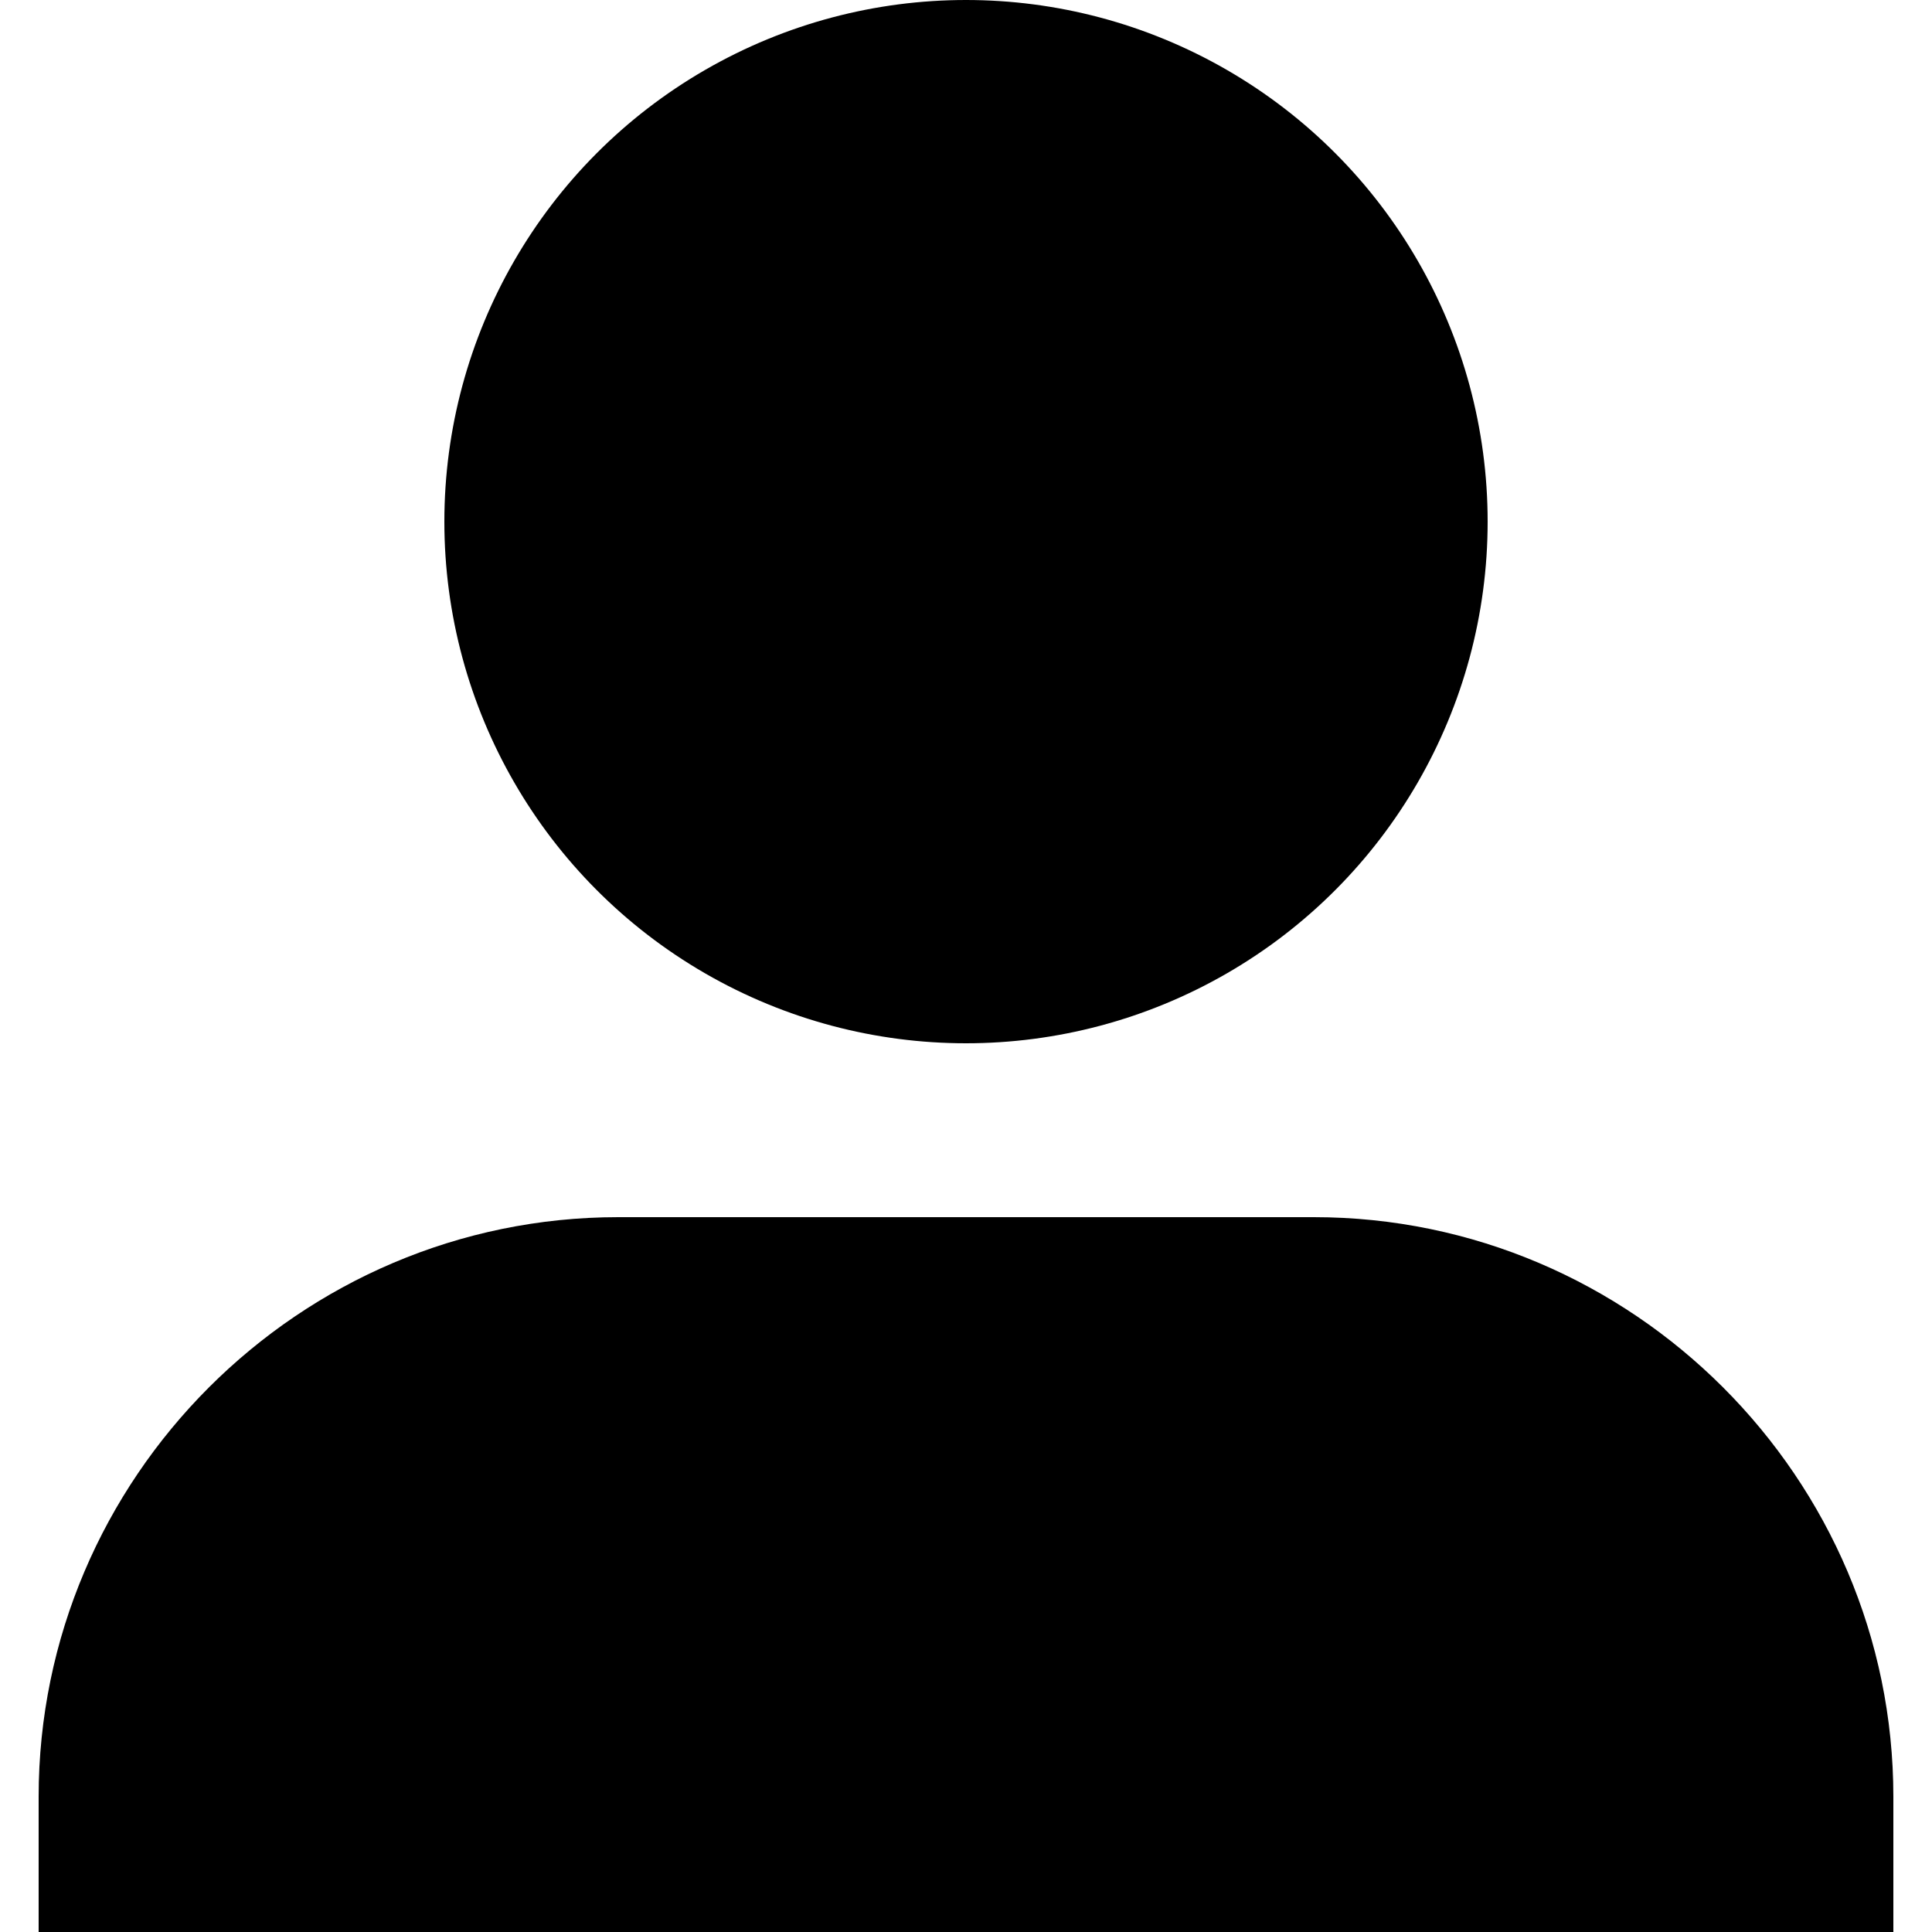
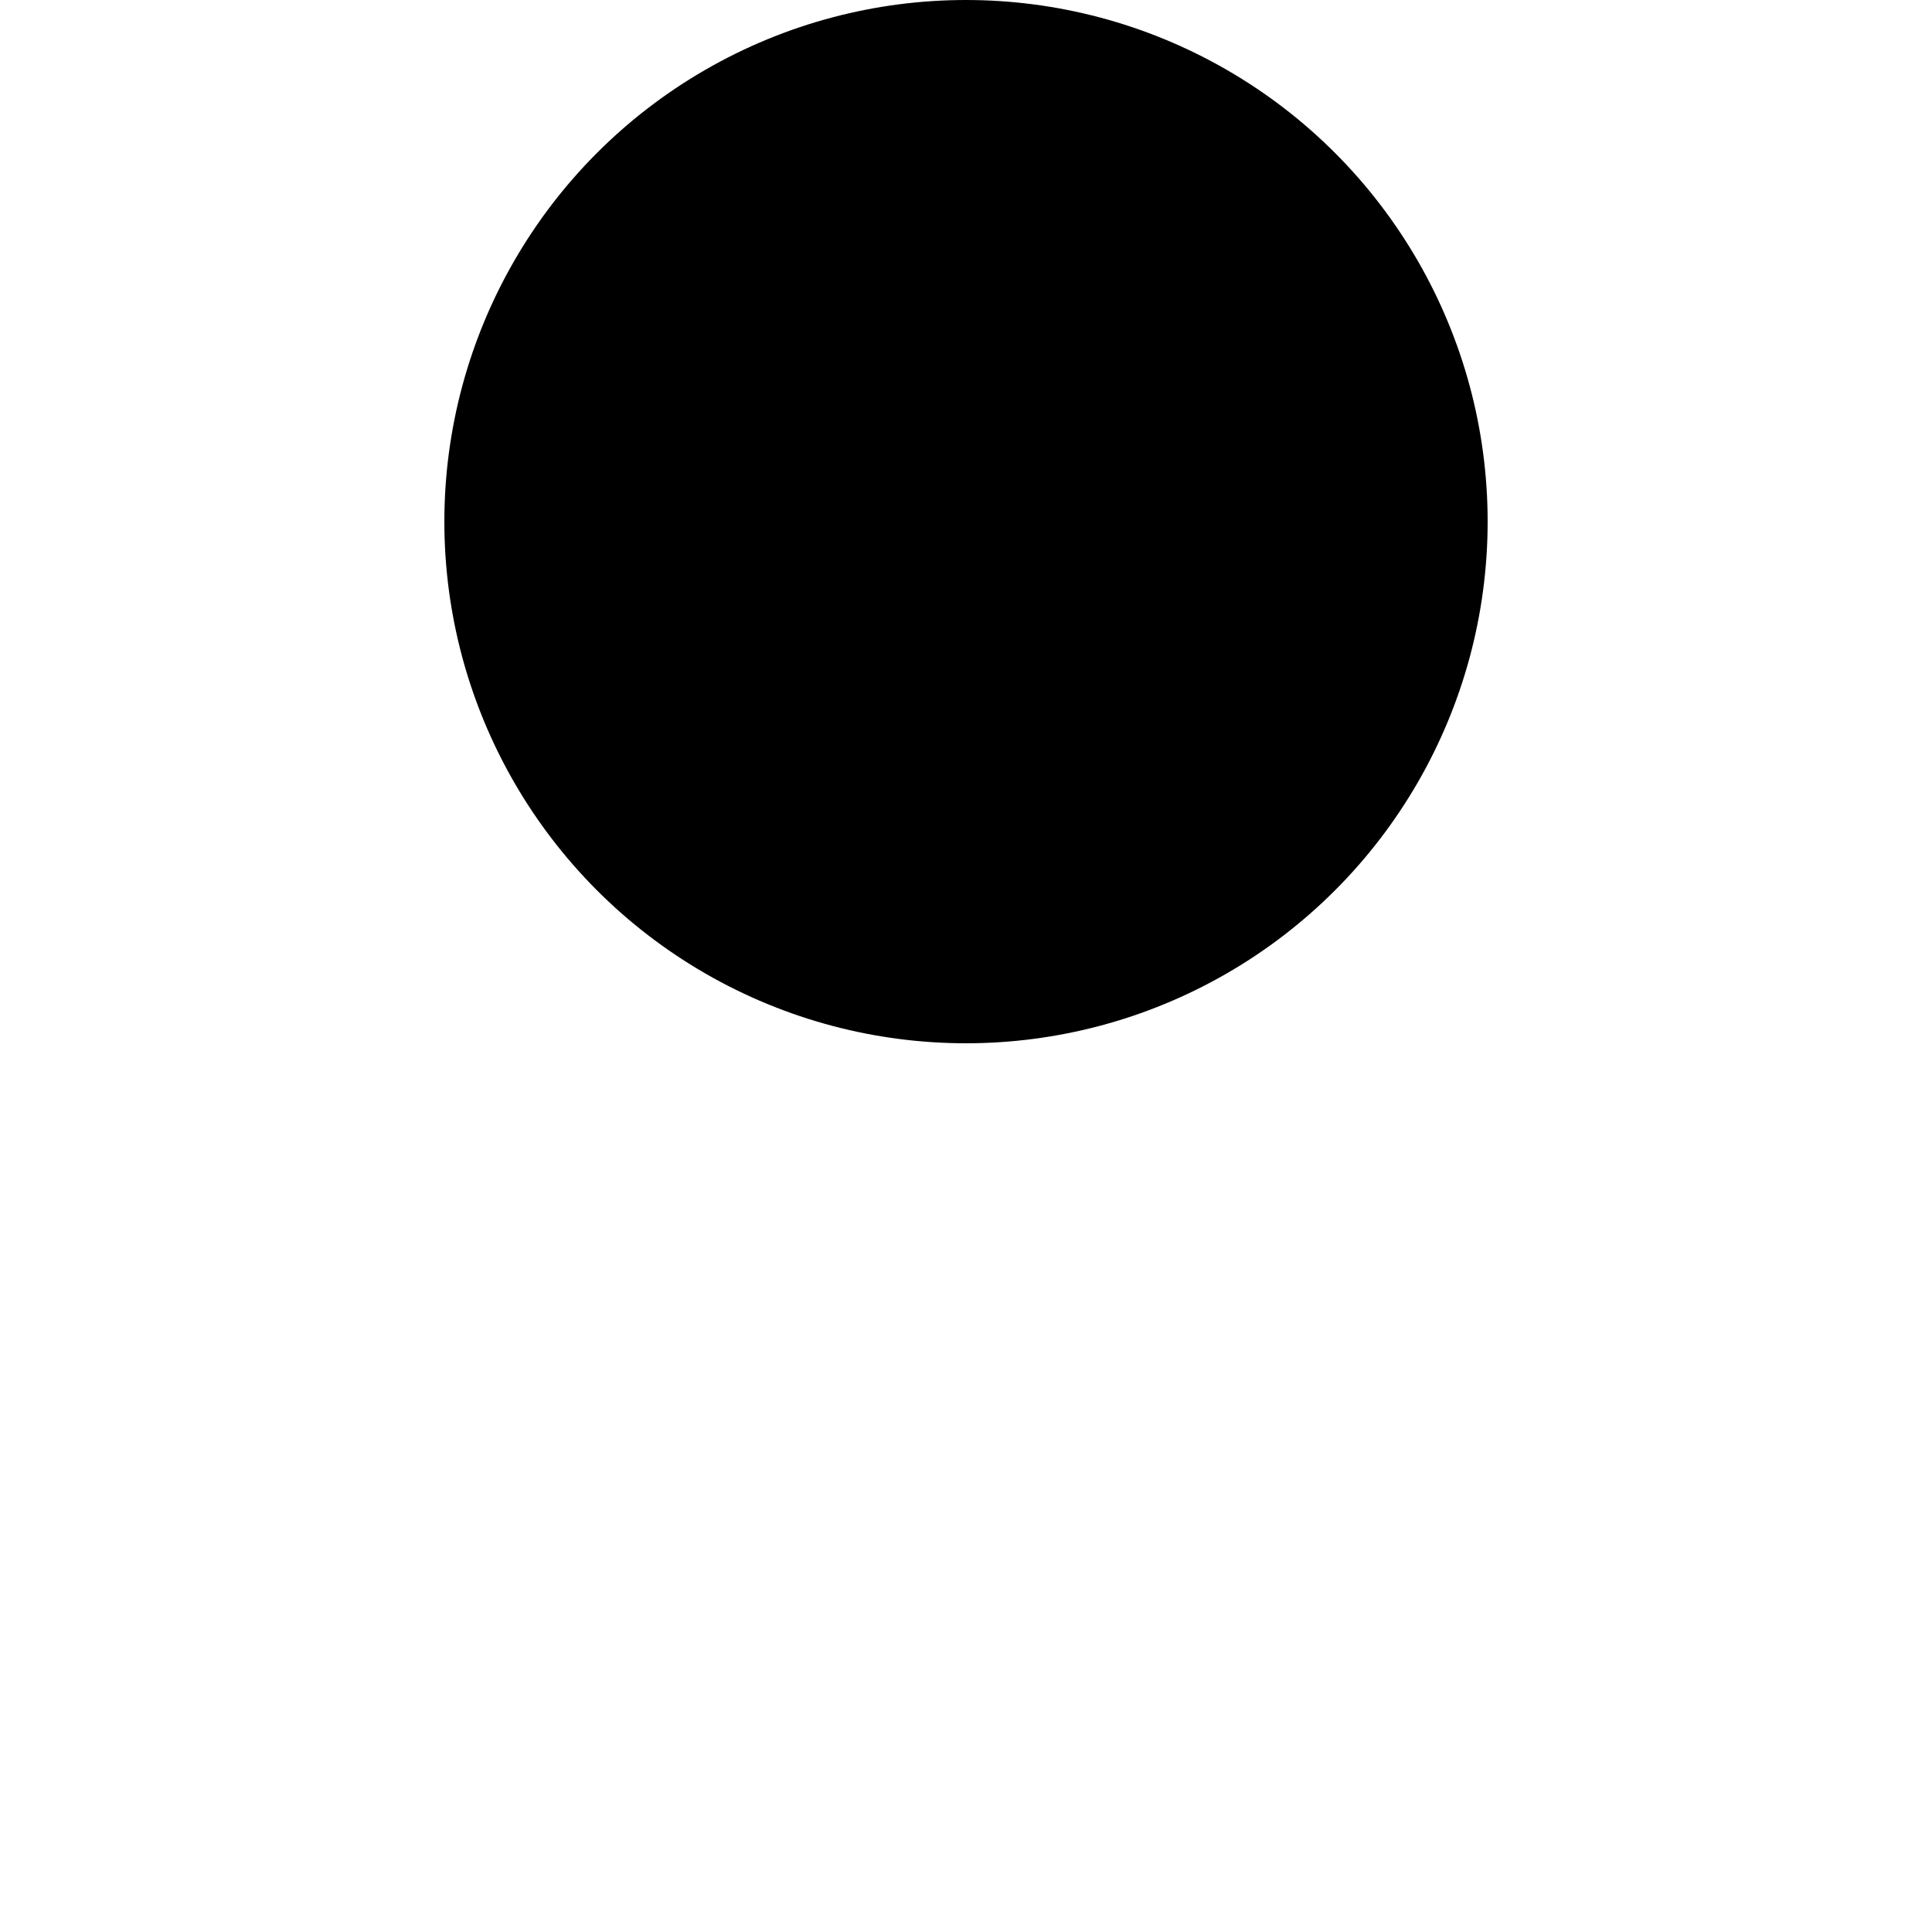
<svg xmlns="http://www.w3.org/2000/svg" version="1.1" id="Your_Icon" x="0px" y="0px" width="100px" height="100px" viewBox="0 0 100 100" enable-background="new 0 0 100 100" xml:space="preserve">
  <circle fill="#000000" cx="50" cy="27" r="27" />
-   <path fill="#000000" d="M98,100v-7c0-16.5-13.5-30-30-30H32C15.5,63,2,76.5,2,93v7H98z" />
</svg>